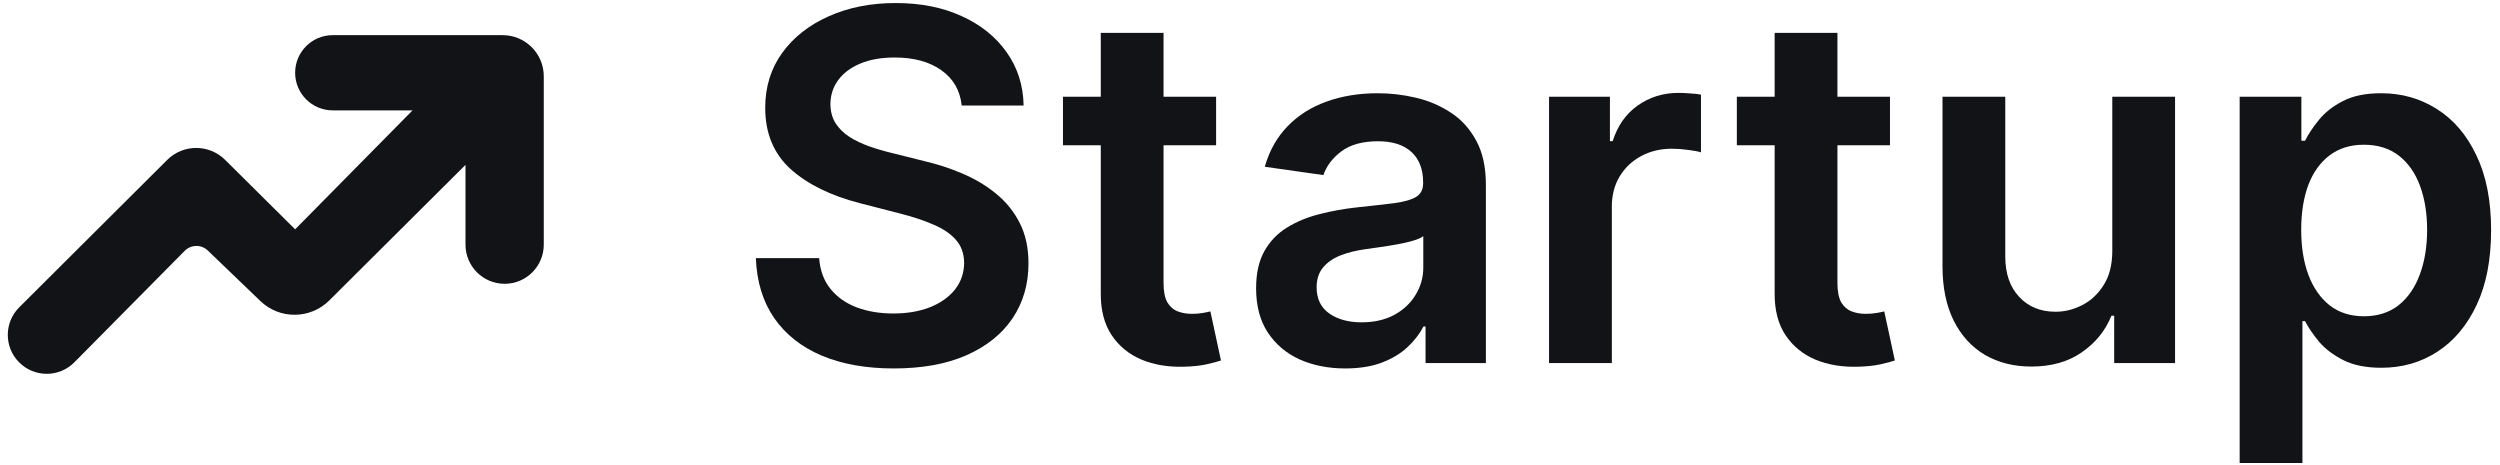
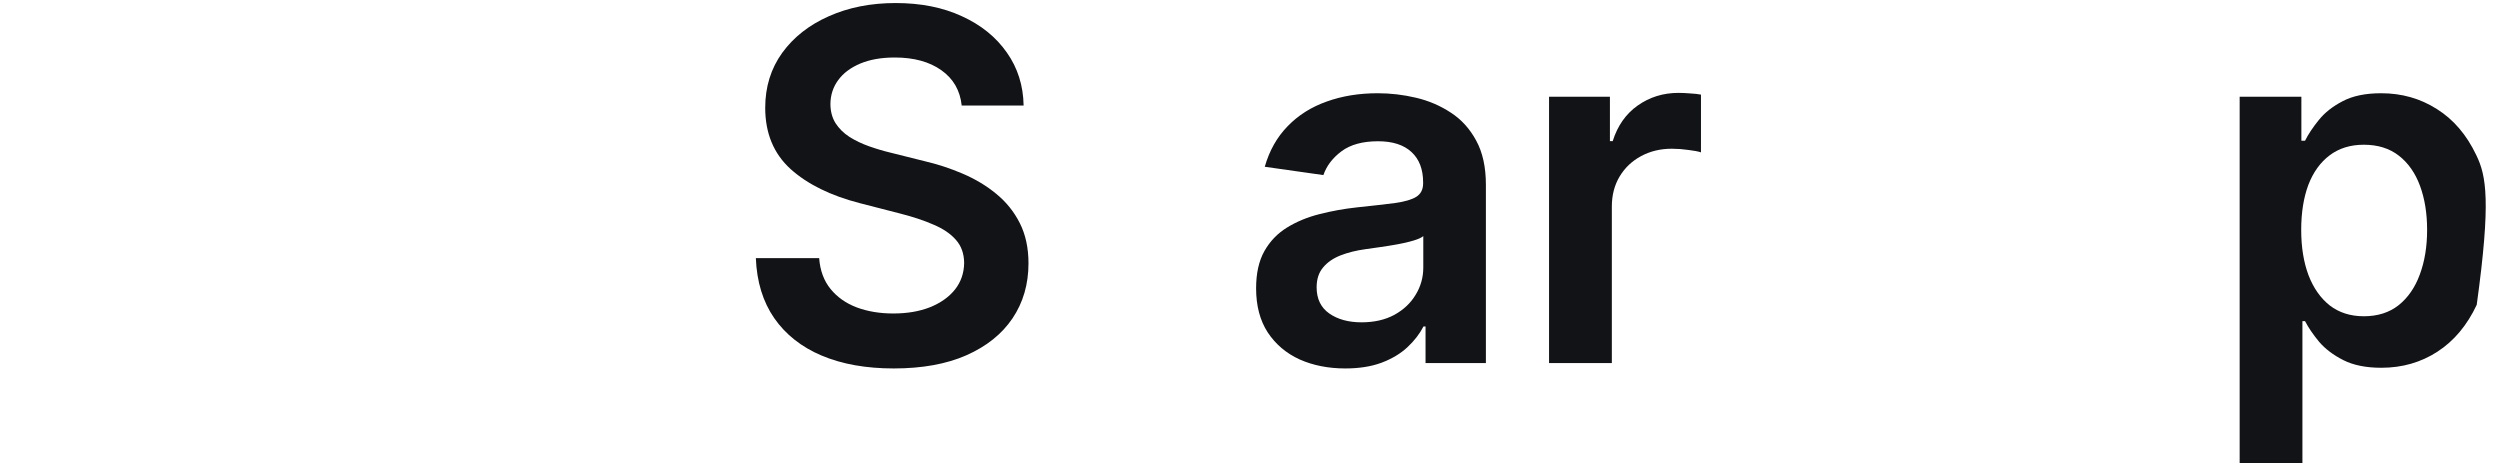
<svg xmlns="http://www.w3.org/2000/svg" width="129" height="24" viewBox="0 0 129 24" fill="none">
  <path d="M49.624 5.446C49.541 4.664 49.189 4.056 48.569 3.62C47.954 3.185 47.155 2.967 46.17 2.967C45.478 2.967 44.885 3.072 44.389 3.28C43.894 3.489 43.515 3.773 43.253 4.131C42.99 4.488 42.856 4.897 42.85 5.357C42.85 5.738 42.937 6.069 43.11 6.35C43.289 6.63 43.53 6.869 43.835 7.066C44.139 7.257 44.476 7.418 44.846 7.549C45.216 7.68 45.589 7.791 45.964 7.88L47.683 8.31C48.375 8.471 49.04 8.688 49.678 8.963C50.322 9.237 50.898 9.583 51.405 10.001C51.918 10.419 52.324 10.923 52.622 11.513C52.921 12.104 53.07 12.796 53.07 13.589C53.07 14.663 52.795 15.609 52.246 16.426C51.698 17.238 50.904 17.873 49.866 18.332C48.834 18.786 47.584 19.012 46.117 19.012C44.691 19.012 43.453 18.792 42.403 18.35C41.359 17.909 40.541 17.265 39.951 16.417C39.366 15.57 39.05 14.538 39.002 13.321H42.269C42.316 13.959 42.513 14.49 42.859 14.914C43.205 15.338 43.656 15.654 44.21 15.863C44.771 16.071 45.398 16.176 46.09 16.176C46.812 16.176 47.444 16.068 47.987 15.854C48.536 15.633 48.965 15.329 49.276 14.941C49.586 14.547 49.744 14.088 49.75 13.563C49.744 13.085 49.604 12.692 49.329 12.381C49.055 12.065 48.67 11.803 48.175 11.594C47.686 11.379 47.113 11.188 46.457 11.021L44.371 10.484C42.862 10.096 41.669 9.509 40.792 8.721C39.921 7.928 39.485 6.875 39.485 5.562C39.485 4.483 39.778 3.537 40.362 2.726C40.953 1.914 41.755 1.285 42.77 0.837C43.784 0.384 44.932 0.157 46.215 0.157C47.516 0.157 48.655 0.384 49.633 0.837C50.618 1.285 51.39 1.908 51.951 2.708C52.512 3.501 52.801 4.414 52.819 5.446H49.624Z" fill="#121316" />
-   <path d="M62.751 7.495V4.99H60.039V1.696H56.8V4.99H54.849V7.495H56.8V15.138C56.794 15.997 56.979 16.713 57.355 17.285C57.736 17.858 58.253 18.282 58.903 18.556C59.553 18.825 60.284 18.947 61.095 18.923C61.555 18.911 61.943 18.869 62.259 18.798C62.581 18.726 62.828 18.66 63.002 18.601L62.456 16.068C62.366 16.092 62.235 16.119 62.062 16.149C61.895 16.179 61.71 16.194 61.507 16.194C61.239 16.194 60.994 16.152 60.773 16.068C60.553 15.985 60.373 15.83 60.236 15.603C60.105 15.37 60.039 15.036 60.039 14.601V7.495H62.751Z" fill="#121316" />
-   <path d="M97.523 4.99V7.495H94.812V14.601C94.812 15.036 94.877 15.37 95.008 15.603C95.146 15.83 95.325 15.985 95.545 16.068C95.766 16.152 96.011 16.194 96.279 16.194C96.482 16.194 96.667 16.179 96.834 16.149C97.007 16.119 97.138 16.092 97.228 16.068L97.774 18.601C97.601 18.66 97.353 18.726 97.031 18.798C96.715 18.869 96.327 18.911 95.868 18.923C95.056 18.947 94.325 18.825 93.675 18.556C93.025 18.282 92.509 17.858 92.127 17.285C91.751 16.713 91.566 15.997 91.572 15.138V7.495H89.621V4.99H91.572V1.696H94.812V4.99H97.523Z" fill="#121316" />
-   <path fill-rule="evenodd" clip-rule="evenodd" d="M115.566 4.99V23.89H118.805V16.569H118.939C119.112 16.904 119.354 17.258 119.664 17.634C119.98 18.004 120.398 18.32 120.917 18.583C121.436 18.845 122.089 18.977 122.877 18.977C123.957 18.977 124.923 18.699 125.776 18.144C126.629 17.59 127.304 16.784 127.799 15.728C128.294 14.672 128.541 13.39 128.541 11.88C128.541 10.353 128.288 9.064 127.781 8.014C127.28 6.958 126.6 6.162 125.74 5.625C124.887 5.082 123.93 4.811 122.868 4.811C122.062 4.811 121.4 4.948 120.881 5.222C120.362 5.491 119.951 5.816 119.646 6.198C119.342 6.574 119.106 6.928 118.939 7.263H118.751V4.99H115.566ZM119.118 14.198C118.868 13.53 118.742 12.751 118.742 11.862C118.742 10.973 118.865 10.201 119.109 9.545C119.36 8.888 119.727 8.378 120.21 8.014C120.693 7.65 121.281 7.468 121.973 7.468C122.695 7.468 123.297 7.656 123.781 8.032C124.264 8.408 124.628 8.927 124.872 9.589C125.117 10.252 125.239 11.009 125.239 11.862C125.239 12.721 125.114 13.488 124.863 14.162C124.619 14.83 124.255 15.358 123.772 15.746C123.288 16.128 122.689 16.319 121.973 16.319C121.287 16.319 120.702 16.134 120.219 15.764C119.742 15.388 119.375 14.866 119.118 14.198Z" fill="#121316" />
-   <path d="M108.994 4.99V12.954C108.994 13.652 108.848 14.234 108.555 14.699C108.269 15.159 107.902 15.505 107.455 15.737C107.007 15.97 106.545 16.086 106.068 16.086C105.292 16.086 104.666 15.83 104.188 15.317C103.711 14.804 103.472 14.111 103.472 13.241V4.99H100.233V13.742C100.233 14.839 100.427 15.776 100.815 16.552C101.202 17.321 101.739 17.909 102.425 18.314C103.117 18.714 103.914 18.914 104.815 18.914C105.847 18.914 106.715 18.669 107.419 18.18C108.129 17.691 108.639 17.062 108.949 16.292H109.092V18.735H112.233V4.99H108.994Z" fill="#121316" />
+   <path fill-rule="evenodd" clip-rule="evenodd" d="M115.566 4.99V23.89H118.805V16.569H118.939C119.112 16.904 119.354 17.258 119.664 17.634C119.98 18.004 120.398 18.32 120.917 18.583C121.436 18.845 122.089 18.977 122.877 18.977C123.957 18.977 124.923 18.699 125.776 18.144C126.629 17.59 127.304 16.784 127.799 15.728C128.541 10.353 128.288 9.064 127.781 8.014C127.28 6.958 126.6 6.162 125.74 5.625C124.887 5.082 123.93 4.811 122.868 4.811C122.062 4.811 121.4 4.948 120.881 5.222C120.362 5.491 119.951 5.816 119.646 6.198C119.342 6.574 119.106 6.928 118.939 7.263H118.751V4.99H115.566ZM119.118 14.198C118.868 13.53 118.742 12.751 118.742 11.862C118.742 10.973 118.865 10.201 119.109 9.545C119.36 8.888 119.727 8.378 120.21 8.014C120.693 7.65 121.281 7.468 121.973 7.468C122.695 7.468 123.297 7.656 123.781 8.032C124.264 8.408 124.628 8.927 124.872 9.589C125.117 10.252 125.239 11.009 125.239 11.862C125.239 12.721 125.114 13.488 124.863 14.162C124.619 14.83 124.255 15.358 123.772 15.746C123.288 16.128 122.689 16.319 121.973 16.319C121.287 16.319 120.702 16.134 120.219 15.764C119.742 15.388 119.375 14.866 119.118 14.198Z" fill="#121316" />
  <path d="M79.931 4.99V18.735H83.171V10.654C83.171 10.07 83.305 9.554 83.573 9.106C83.842 8.659 84.209 8.31 84.674 8.059C85.145 7.803 85.677 7.674 86.267 7.674C86.541 7.674 86.825 7.695 87.117 7.737C87.415 7.773 87.633 7.814 87.77 7.862V4.882C87.621 4.852 87.433 4.832 87.207 4.82C86.986 4.802 86.786 4.793 86.607 4.793C85.82 4.793 85.119 5.011 84.504 5.446C83.896 5.876 83.466 6.487 83.216 7.281H83.072V4.99H79.931Z" fill="#121316" />
  <path fill-rule="evenodd" clip-rule="evenodd" d="M69.415 19.012C68.544 19.012 67.759 18.857 67.061 18.547C66.369 18.231 65.82 17.766 65.414 17.151C65.015 16.537 64.815 15.779 64.815 14.878C64.815 14.102 64.958 13.461 65.244 12.954C65.531 12.447 65.921 12.041 66.417 11.737C66.912 11.433 67.47 11.203 68.09 11.048C68.717 10.887 69.364 10.771 70.032 10.699C70.838 10.615 71.491 10.541 71.992 10.475C72.493 10.404 72.857 10.296 73.084 10.153C73.316 10.004 73.433 9.774 73.433 9.464V9.41C73.433 8.736 73.233 8.214 72.833 7.844C72.433 7.474 71.858 7.289 71.106 7.289C70.312 7.289 69.683 7.462 69.218 7.808C68.758 8.154 68.448 8.563 68.287 9.034L65.262 8.605C65.501 7.77 65.895 7.072 66.444 6.511C66.992 5.944 67.664 5.521 68.457 5.24C69.251 4.954 70.127 4.811 71.088 4.811C71.75 4.811 72.409 4.888 73.066 5.043C73.722 5.198 74.322 5.455 74.864 5.813C75.407 6.165 75.843 6.645 76.171 7.254C76.505 7.862 76.672 8.623 76.672 9.536V18.735H73.558V16.847H73.451C73.254 17.229 72.976 17.587 72.618 17.921C72.266 18.249 71.822 18.514 71.285 18.717C70.754 18.914 70.13 19.012 69.415 19.012ZM70.256 16.632C70.906 16.632 71.47 16.504 71.947 16.247C72.424 15.985 72.791 15.639 73.048 15.209C73.31 14.78 73.442 14.311 73.442 13.804V12.184C73.34 12.268 73.167 12.345 72.922 12.417C72.684 12.489 72.415 12.551 72.117 12.605C71.819 12.659 71.523 12.707 71.231 12.748C70.939 12.79 70.685 12.826 70.471 12.856C69.987 12.921 69.555 13.029 69.173 13.178C68.791 13.327 68.49 13.536 68.269 13.804C68.048 14.067 67.938 14.407 67.938 14.824C67.938 15.421 68.156 15.871 68.591 16.176C69.027 16.48 69.582 16.632 70.256 16.632Z" fill="#121316" />
-   <path d="M3.839 18.693L9.532 12.942C9.858 12.612 10.389 12.606 10.723 12.927L13.434 15.532C14.431 16.491 16.012 16.477 16.993 15.501L24.02 8.507V12.625C24.02 13.74 24.924 14.644 26.039 14.644C27.154 14.644 28.059 13.74 28.059 12.625V3.936C28.059 2.764 27.109 1.814 25.937 1.814H17.169C16.097 1.814 15.229 2.683 15.229 3.755C15.229 4.826 16.097 5.695 17.169 5.695H21.287L15.229 11.833L11.617 8.25C10.789 7.428 9.453 7.429 8.626 8.253L0.993 15.857C0.214 16.633 0.204 17.892 0.971 18.681C1.755 19.487 3.048 19.492 3.839 18.693Z" fill="#121316" />
</svg>